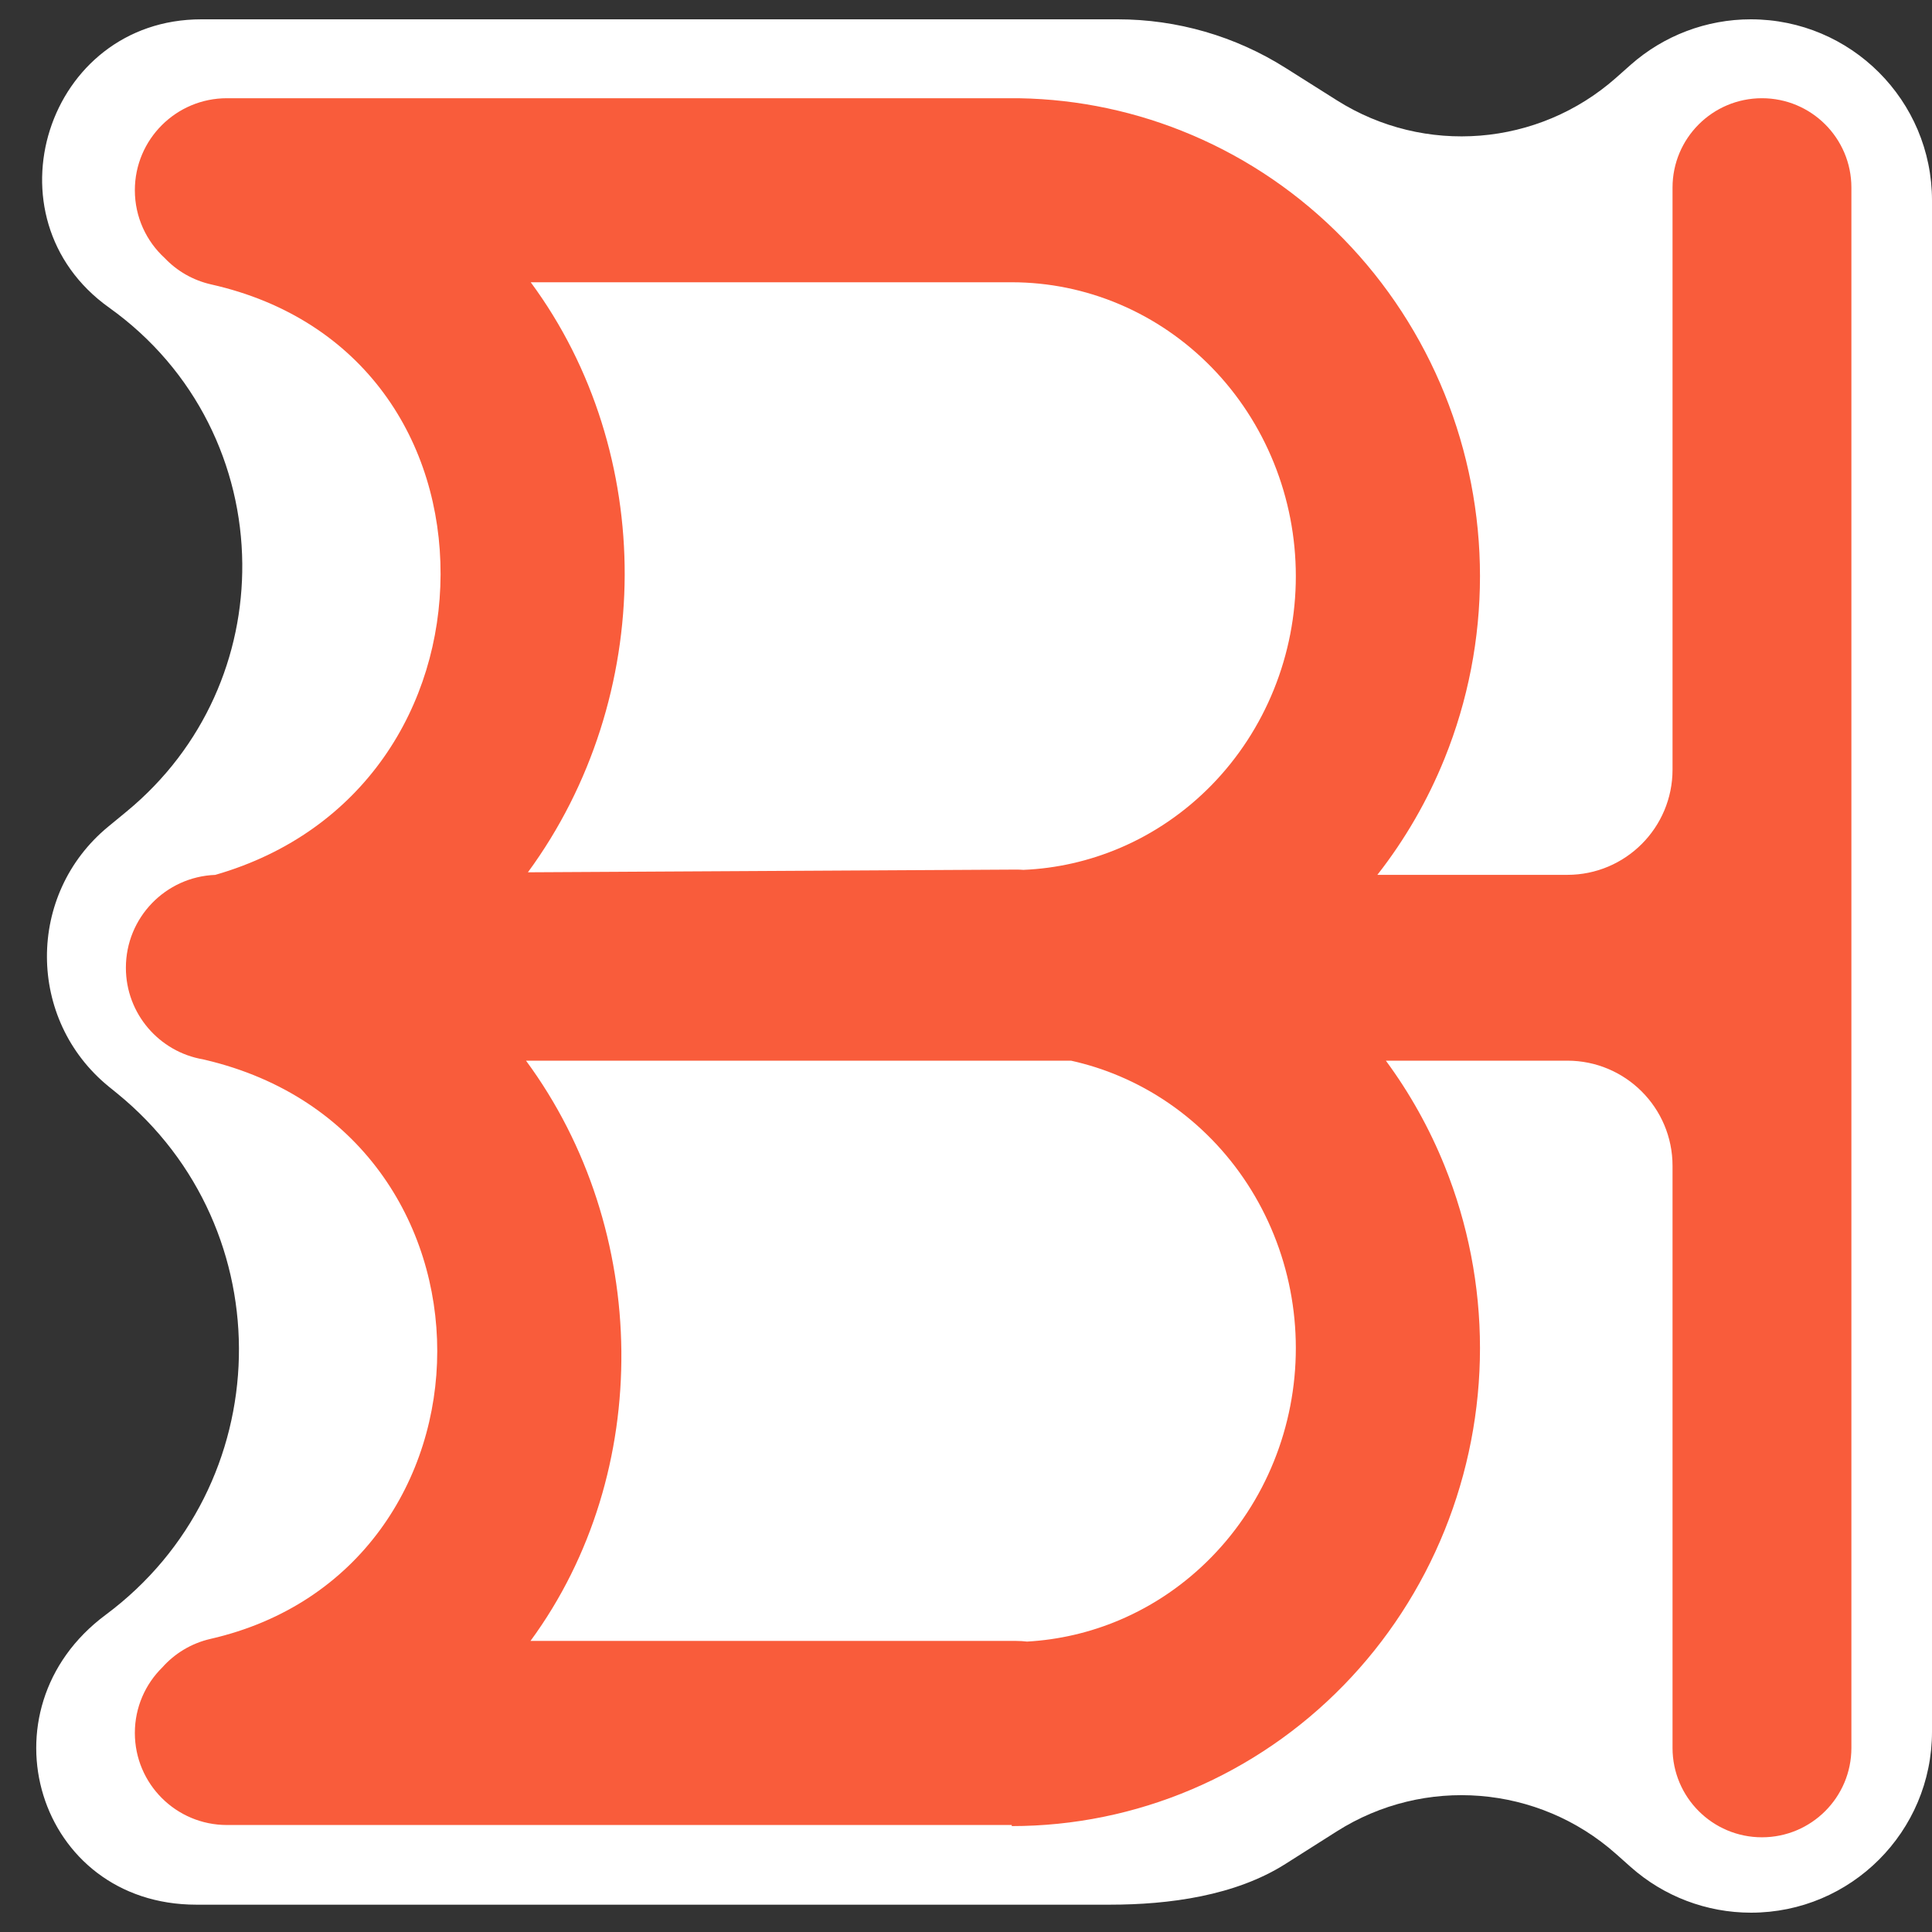
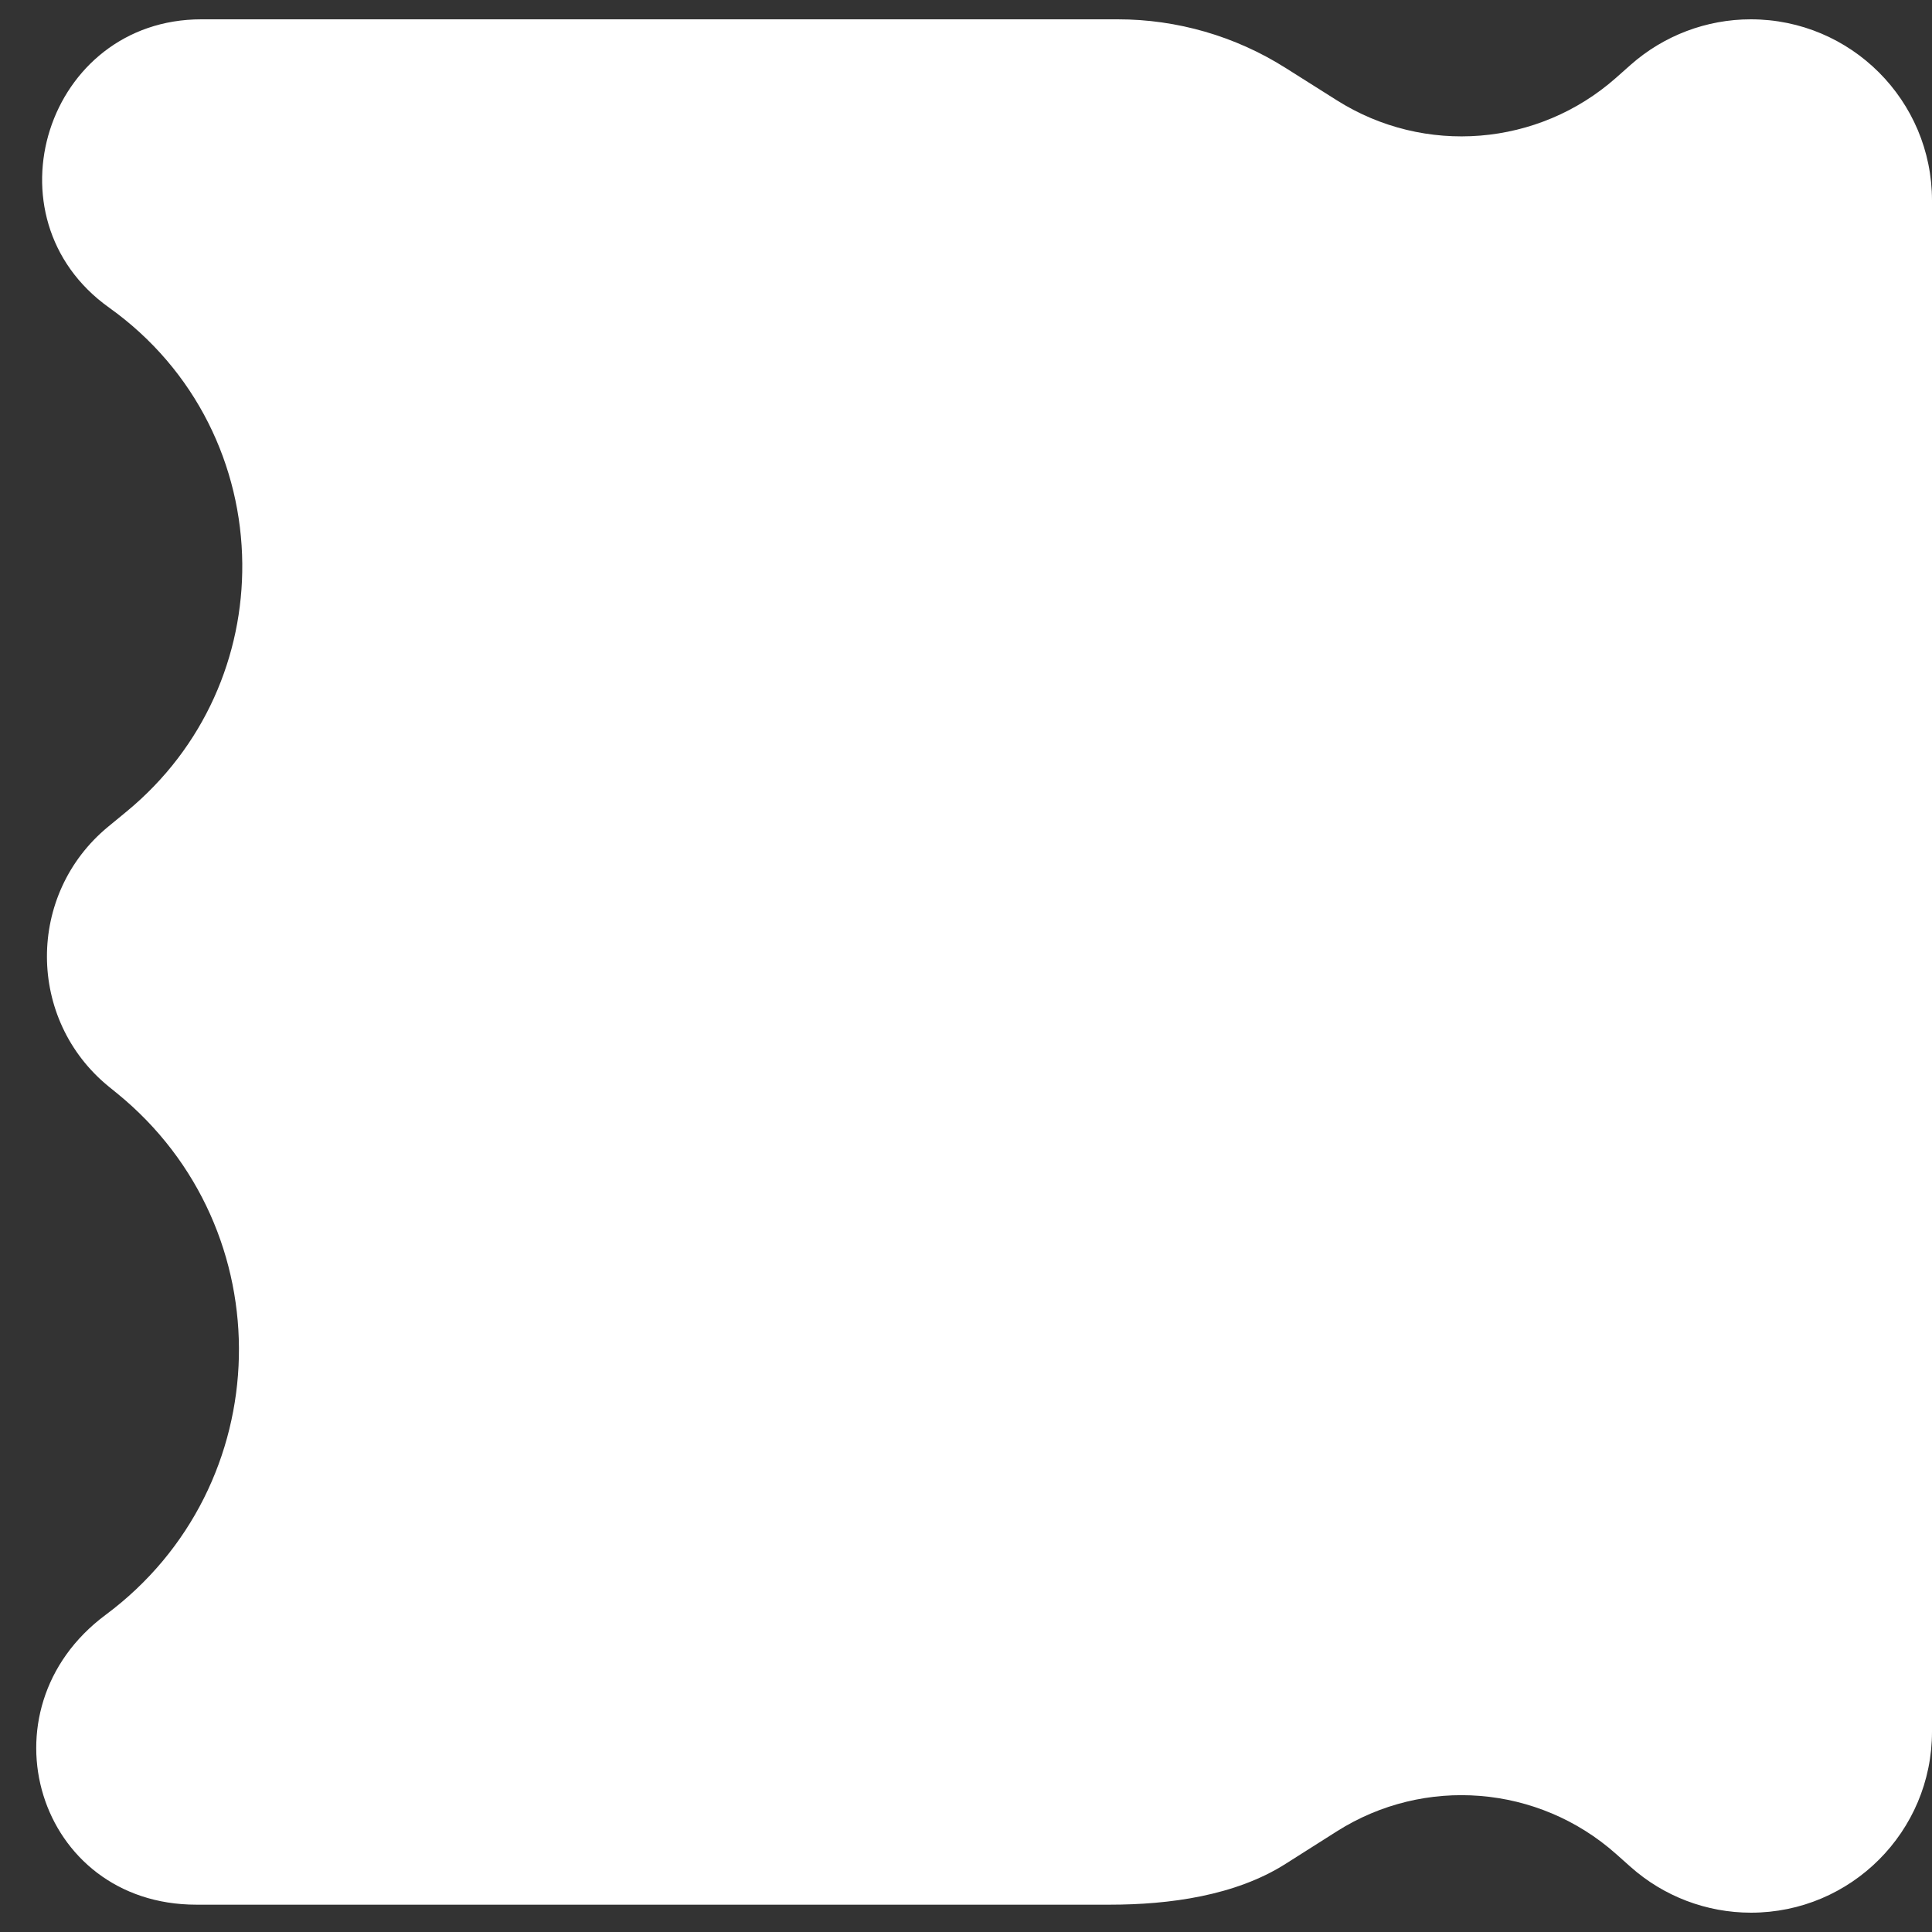
<svg xmlns="http://www.w3.org/2000/svg" width="50" height="50" viewBox="0 0 50 50" fill="none">
  <rect x="0" y="0" width="50" height="50" fill="#333333" stroke="none" />
  <path d="M2.822 7.96C-0.436 5.636 1.208 0.5 5.211 0.5H28.927C30.464 0.5 31.97 0.936 33.269 1.757L34.598 2.596C36.867 4.03 39.81 3.793 41.821 2.015L42.202 1.677C43.06 0.919 44.165 0.5 45.31 0.5C47.9 0.5 50 2.599 50 5.189V44.816C50 47.403 47.902 49.5 45.315 49.5C44.167 49.5 43.059 49.079 42.202 48.317L41.822 47.979C39.813 46.194 36.863 45.956 34.594 47.397L33.268 48.238C31.97 49.062 30.259 49.293 28.721 49.293H5.082C0.962 49.293 -0.572 44.249 2.734 41.792C7.208 38.466 7.355 31.819 3.033 28.298L2.817 28.123C0.688 26.389 0.68 23.141 2.799 21.395L3.274 21.004C5.301 19.335 6.291 16.953 6.27 14.585C6.248 12.073 5.088 9.577 2.822 7.96Z" fill="white" />
-   <path fill-rule="evenodd" clip-rule="evenodd" d="M43.285 45.235C43.285 46.513 44.321 47.549 45.599 47.549C46.878 47.549 47.914 46.513 47.914 45.235V4.855C47.914 3.577 46.878 2.542 45.599 2.542C44.321 2.542 43.285 3.577 43.285 4.855V19.918C43.285 21.422 42.066 22.641 40.562 22.641H35.646C36.363 21.726 36.949 20.711 37.387 19.626C37.991 18.13 38.302 16.528 38.302 14.912C38.302 13.296 37.991 11.694 37.387 10.198C36.783 8.702 35.896 7.338 34.774 6.187C33.652 5.035 32.316 4.118 30.842 3.492C29.429 2.891 27.917 2.569 26.386 2.543C26.356 2.542 26.325 2.542 26.294 2.542H26.191L26.184 2.542H5.873C4.557 2.542 3.49 3.608 3.49 4.923C3.49 5.619 3.789 6.246 4.265 6.681C4.578 7.01 4.989 7.253 5.466 7.361C9.443 8.255 11.412 11.461 11.402 14.868C11.391 18.236 9.436 21.531 5.57 22.642C4.285 22.691 3.258 23.748 3.258 25.045C3.258 26.235 4.122 27.223 5.256 27.416C5.277 27.421 5.298 27.426 5.319 27.431C13.367 29.334 13.22 40.634 5.449 42.414C4.947 42.529 4.519 42.795 4.201 43.152C3.762 43.584 3.49 44.185 3.49 44.849C3.49 46.165 4.557 47.231 5.873 47.231H26.184V47.259C27.784 47.259 29.367 46.936 30.842 46.309C32.316 45.682 33.652 44.766 34.774 43.614C35.896 42.463 36.783 41.099 37.387 39.603C37.991 38.106 38.302 36.505 38.302 34.889C38.302 33.273 37.991 31.671 37.387 30.175C36.995 29.203 36.484 28.288 35.866 27.45H40.562C42.066 27.45 43.285 28.669 43.285 30.172V45.235ZM13.613 27.45H27.718C28.148 27.545 28.569 27.679 28.977 27.853C29.865 28.23 30.675 28.785 31.361 29.488C32.047 30.192 32.594 31.03 32.968 31.958C33.343 32.885 33.536 33.882 33.536 34.889C33.536 35.896 33.343 36.892 32.968 37.82C32.594 38.747 32.047 39.586 31.361 40.289C30.675 40.993 29.865 41.548 28.977 41.925C28.212 42.25 27.402 42.438 26.58 42.484C26.486 42.473 26.391 42.467 26.294 42.467H13.729C16.927 38.112 16.841 31.826 13.613 27.45ZM26.486 22.512C27.34 22.476 28.183 22.285 28.977 21.948C29.865 21.571 30.675 21.016 31.361 20.313C32.047 19.609 32.594 18.77 32.968 17.843C33.343 16.915 33.536 15.919 33.536 14.912C33.536 13.905 33.343 12.908 32.968 11.981C32.594 11.054 32.047 10.215 31.361 9.511C30.675 8.808 29.865 8.253 28.977 7.876C28.091 7.499 27.144 7.306 26.189 7.305H13.735C15.367 9.512 16.175 12.211 16.167 14.883C16.158 17.577 15.322 20.315 13.662 22.575L26.281 22.505C26.35 22.504 26.418 22.507 26.486 22.512Z" fill="#F95C3B" />
</svg>